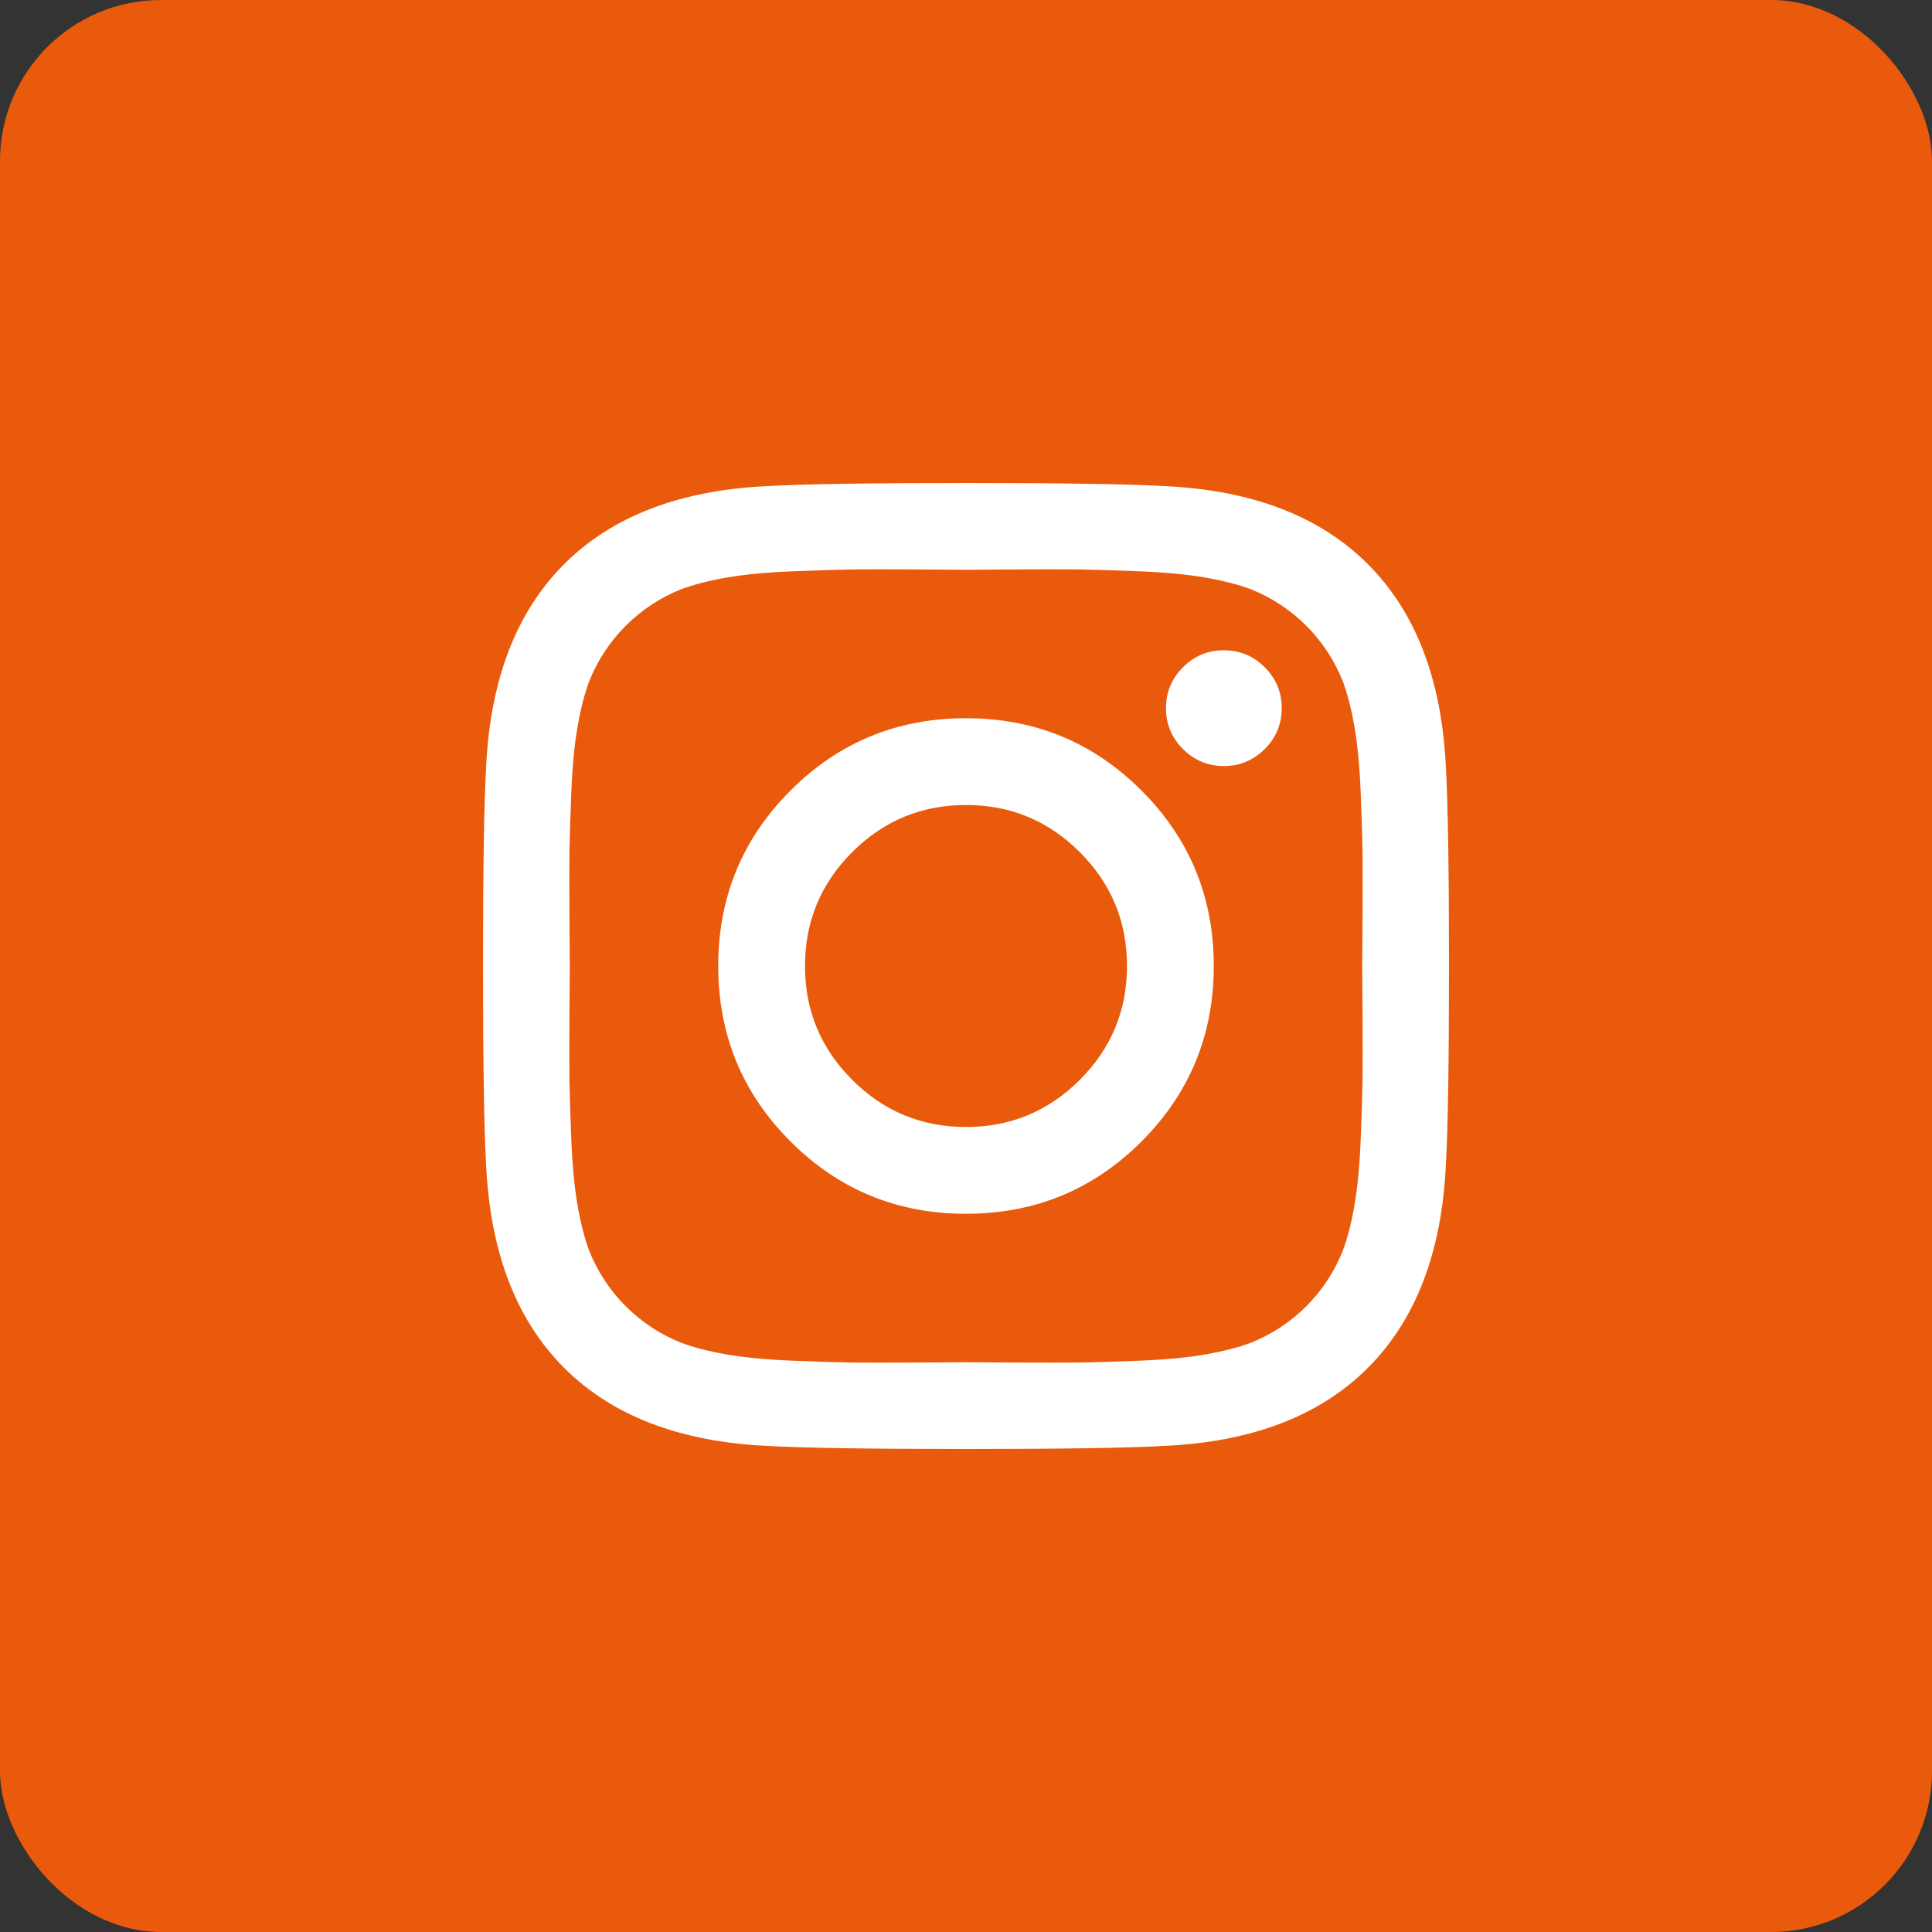
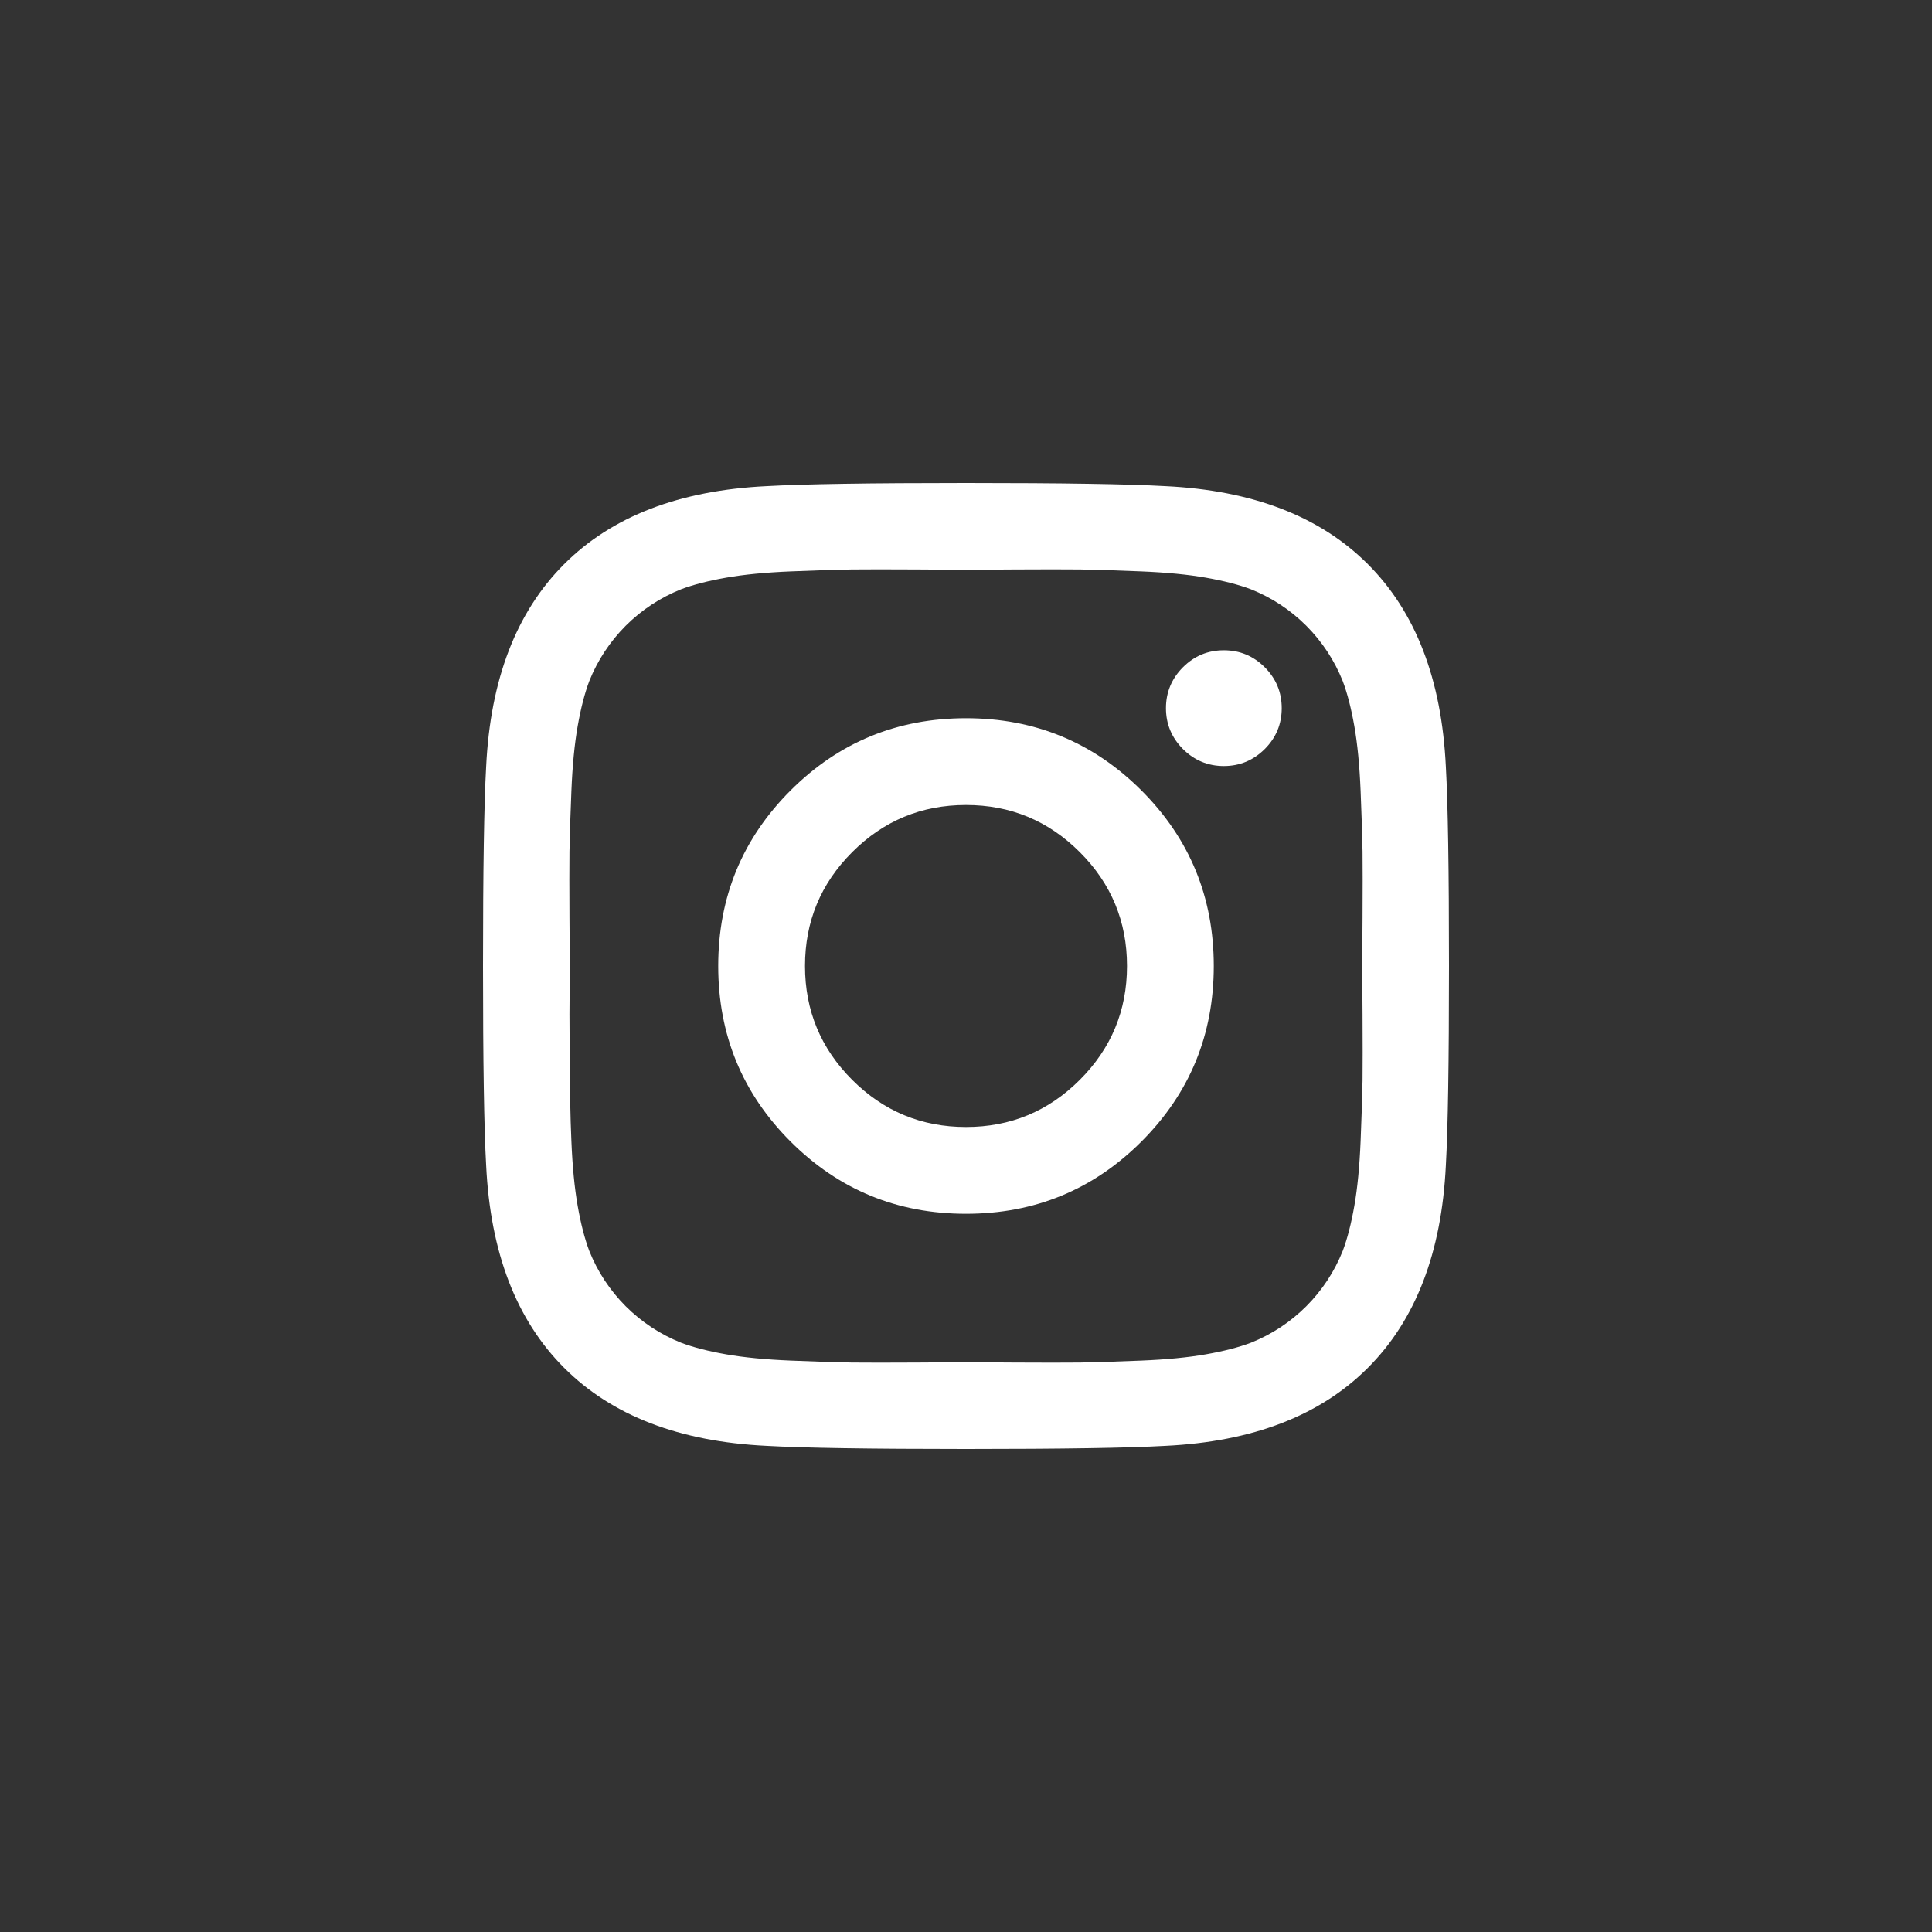
<svg xmlns="http://www.w3.org/2000/svg" width="24px" height="24px" viewBox="0 0 24 24" version="1.1">
  <rect x="0" y="0" width="24" height="24" fill="#333333" stroke="none" />
  <title>Group 5</title>
  <desc>Created with Sketch.</desc>
  <defs />
  <g id="Symbols" stroke="none" stroke-width="1" fill="none" fill-rule="evenodd">
    <g id="footer" transform="translate(-1500, -126)">
      <g id="Group-2">
        <g transform="translate(1466, 126)">
          <g id="Group-5" transform="translate(34, 0)">
-             <rect id="Rectangle" fill="#E95A0C" x="0" y="0" width="24" height="24" rx="2" />
-             <path d="M14,12 C14,11.448 13.805,10.977 13.414,10.586 C13.023,10.195 12.552,10 12,10 C11.448,10 10.977,10.195 10.586,10.586 C10.195,10.977 10,11.448 10,12 C10,12.552 10.195,13.023 10.586,13.414 C10.977,13.805 11.448,14 12,14 C12.552,14 13.023,13.805 13.414,13.414 C13.805,13.023 14,12.552 14,12 Z M15.078,12 C15.078,12.854 14.779,13.581 14.18,14.18 C13.581,14.779 12.854,15.078 12,15.078 C11.146,15.078 10.419,14.779 9.82,14.18 C9.221,13.581 8.922,12.854 8.922,12 C8.922,11.146 9.221,10.419 9.82,9.82 C10.419,9.221 11.146,8.922 12,8.922 C12.854,8.922 13.581,9.221 14.18,9.82 C14.779,10.419 15.078,11.146 15.078,12 Z M15.922,8.797 C15.922,8.995 15.852,9.164 15.711,9.305 C15.57,9.445 15.401,9.516 15.203,9.516 C15.005,9.516 14.836,9.445 14.695,9.305 C14.555,9.164 14.484,8.995 14.484,8.797 C14.484,8.599 14.555,8.43 14.695,8.289 C14.836,8.148 15.005,8.078 15.203,8.078 C15.401,8.078 15.57,8.148 15.711,8.289 C15.852,8.43 15.922,8.599 15.922,8.797 Z M12,7.078 C11.964,7.078 11.764,7.077 11.402,7.074 C11.04,7.072 10.766,7.072 10.578,7.074 C10.391,7.077 10.139,7.085 9.824,7.098 C9.509,7.111 9.241,7.137 9.02,7.176 C8.798,7.215 8.612,7.263 8.461,7.32 C8.201,7.424 7.971,7.576 7.773,7.773 C7.576,7.971 7.424,8.201 7.32,8.461 C7.263,8.612 7.215,8.798 7.176,9.02 C7.137,9.241 7.111,9.509 7.098,9.824 C7.085,10.139 7.077,10.391 7.074,10.578 C7.072,10.766 7.072,11.04 7.074,11.402 C7.077,11.764 7.078,11.964 7.078,12 C7.078,12.036 7.077,12.236 7.074,12.598 C7.072,12.96 7.072,13.234 7.074,13.422 C7.077,13.609 7.085,13.861 7.098,14.176 C7.111,14.491 7.137,14.759 7.176,14.98 C7.215,15.202 7.263,15.388 7.32,15.539 C7.424,15.799 7.576,16.029 7.773,16.227 C7.971,16.424 8.201,16.576 8.461,16.68 C8.612,16.737 8.798,16.785 9.02,16.824 C9.241,16.863 9.509,16.889 9.824,16.902 C10.139,16.915 10.391,16.923 10.578,16.926 C10.766,16.928 11.04,16.928 11.402,16.926 C11.764,16.923 11.964,16.922 12,16.922 C12.036,16.922 12.236,16.923 12.598,16.926 C12.96,16.928 13.234,16.928 13.422,16.926 C13.609,16.923 13.861,16.915 14.176,16.902 C14.491,16.889 14.759,16.863 14.98,16.824 C15.202,16.785 15.388,16.737 15.539,16.68 C15.799,16.576 16.029,16.424 16.227,16.227 C16.424,16.029 16.576,15.799 16.68,15.539 C16.737,15.388 16.785,15.202 16.824,14.98 C16.863,14.759 16.889,14.491 16.902,14.176 C16.915,13.861 16.923,13.609 16.926,13.422 C16.928,13.234 16.928,12.96 16.926,12.598 C16.923,12.236 16.922,12.036 16.922,12 C16.922,11.964 16.923,11.764 16.926,11.402 C16.928,11.04 16.928,10.766 16.926,10.578 C16.923,10.391 16.915,10.139 16.902,9.824 C16.889,9.509 16.863,9.241 16.824,9.02 C16.785,8.798 16.737,8.612 16.68,8.461 C16.576,8.201 16.424,7.971 16.227,7.773 C16.029,7.576 15.799,7.424 15.539,7.32 C15.388,7.263 15.202,7.215 14.98,7.176 C14.759,7.137 14.491,7.111 14.176,7.098 C13.861,7.085 13.609,7.077 13.422,7.074 C13.234,7.072 12.96,7.072 12.598,7.074 C12.236,7.077 12.036,7.078 12,7.078 Z M18,12 C18,13.193 17.987,14.018 17.961,14.477 C17.909,15.56 17.586,16.398 16.992,16.992 C16.398,17.586 15.56,17.909 14.477,17.961 C14.018,17.987 13.193,18 12,18 C10.807,18 9.982,17.987 9.523,17.961 C8.44,17.909 7.602,17.586 7.008,16.992 C6.414,16.398 6.091,15.56 6.039,14.477 C6.013,14.018 6,13.193 6,12 C6,10.807 6.013,9.982 6.039,9.523 C6.091,8.44 6.414,7.602 7.008,7.008 C7.602,6.414 8.44,6.091 9.523,6.039 C9.982,6.013 10.807,6 12,6 C13.193,6 14.018,6.013 14.477,6.039 C15.56,6.091 16.398,6.414 16.992,7.008 C17.586,7.602 17.909,8.44 17.961,9.523 C17.987,9.982 18,10.807 18,12 Z" id="" fill="#FFFFFF" />
+             <path d="M14,12 C14,11.448 13.805,10.977 13.414,10.586 C13.023,10.195 12.552,10 12,10 C11.448,10 10.977,10.195 10.586,10.586 C10.195,10.977 10,11.448 10,12 C10,12.552 10.195,13.023 10.586,13.414 C10.977,13.805 11.448,14 12,14 C12.552,14 13.023,13.805 13.414,13.414 C13.805,13.023 14,12.552 14,12 Z M15.078,12 C15.078,12.854 14.779,13.581 14.18,14.18 C13.581,14.779 12.854,15.078 12,15.078 C11.146,15.078 10.419,14.779 9.82,14.18 C9.221,13.581 8.922,12.854 8.922,12 C8.922,11.146 9.221,10.419 9.82,9.82 C10.419,9.221 11.146,8.922 12,8.922 C12.854,8.922 13.581,9.221 14.18,9.82 C14.779,10.419 15.078,11.146 15.078,12 Z M15.922,8.797 C15.922,8.995 15.852,9.164 15.711,9.305 C15.57,9.445 15.401,9.516 15.203,9.516 C15.005,9.516 14.836,9.445 14.695,9.305 C14.555,9.164 14.484,8.995 14.484,8.797 C14.484,8.599 14.555,8.43 14.695,8.289 C14.836,8.148 15.005,8.078 15.203,8.078 C15.401,8.078 15.57,8.148 15.711,8.289 C15.852,8.43 15.922,8.599 15.922,8.797 Z M12,7.078 C11.964,7.078 11.764,7.077 11.402,7.074 C11.04,7.072 10.766,7.072 10.578,7.074 C10.391,7.077 10.139,7.085 9.824,7.098 C9.509,7.111 9.241,7.137 9.02,7.176 C8.798,7.215 8.612,7.263 8.461,7.32 C8.201,7.424 7.971,7.576 7.773,7.773 C7.576,7.971 7.424,8.201 7.32,8.461 C7.263,8.612 7.215,8.798 7.176,9.02 C7.137,9.241 7.111,9.509 7.098,9.824 C7.085,10.139 7.077,10.391 7.074,10.578 C7.072,10.766 7.072,11.04 7.074,11.402 C7.077,11.764 7.078,11.964 7.078,12 C7.078,12.036 7.077,12.236 7.074,12.598 C7.077,13.609 7.085,13.861 7.098,14.176 C7.111,14.491 7.137,14.759 7.176,14.98 C7.215,15.202 7.263,15.388 7.32,15.539 C7.424,15.799 7.576,16.029 7.773,16.227 C7.971,16.424 8.201,16.576 8.461,16.68 C8.612,16.737 8.798,16.785 9.02,16.824 C9.241,16.863 9.509,16.889 9.824,16.902 C10.139,16.915 10.391,16.923 10.578,16.926 C10.766,16.928 11.04,16.928 11.402,16.926 C11.764,16.923 11.964,16.922 12,16.922 C12.036,16.922 12.236,16.923 12.598,16.926 C12.96,16.928 13.234,16.928 13.422,16.926 C13.609,16.923 13.861,16.915 14.176,16.902 C14.491,16.889 14.759,16.863 14.98,16.824 C15.202,16.785 15.388,16.737 15.539,16.68 C15.799,16.576 16.029,16.424 16.227,16.227 C16.424,16.029 16.576,15.799 16.68,15.539 C16.737,15.388 16.785,15.202 16.824,14.98 C16.863,14.759 16.889,14.491 16.902,14.176 C16.915,13.861 16.923,13.609 16.926,13.422 C16.928,13.234 16.928,12.96 16.926,12.598 C16.923,12.236 16.922,12.036 16.922,12 C16.922,11.964 16.923,11.764 16.926,11.402 C16.928,11.04 16.928,10.766 16.926,10.578 C16.923,10.391 16.915,10.139 16.902,9.824 C16.889,9.509 16.863,9.241 16.824,9.02 C16.785,8.798 16.737,8.612 16.68,8.461 C16.576,8.201 16.424,7.971 16.227,7.773 C16.029,7.576 15.799,7.424 15.539,7.32 C15.388,7.263 15.202,7.215 14.98,7.176 C14.759,7.137 14.491,7.111 14.176,7.098 C13.861,7.085 13.609,7.077 13.422,7.074 C13.234,7.072 12.96,7.072 12.598,7.074 C12.236,7.077 12.036,7.078 12,7.078 Z M18,12 C18,13.193 17.987,14.018 17.961,14.477 C17.909,15.56 17.586,16.398 16.992,16.992 C16.398,17.586 15.56,17.909 14.477,17.961 C14.018,17.987 13.193,18 12,18 C10.807,18 9.982,17.987 9.523,17.961 C8.44,17.909 7.602,17.586 7.008,16.992 C6.414,16.398 6.091,15.56 6.039,14.477 C6.013,14.018 6,13.193 6,12 C6,10.807 6.013,9.982 6.039,9.523 C6.091,8.44 6.414,7.602 7.008,7.008 C7.602,6.414 8.44,6.091 9.523,6.039 C9.982,6.013 10.807,6 12,6 C13.193,6 14.018,6.013 14.477,6.039 C15.56,6.091 16.398,6.414 16.992,7.008 C17.586,7.602 17.909,8.44 17.961,9.523 C17.987,9.982 18,10.807 18,12 Z" id="" fill="#FFFFFF" />
          </g>
        </g>
      </g>
    </g>
  </g>
</svg>